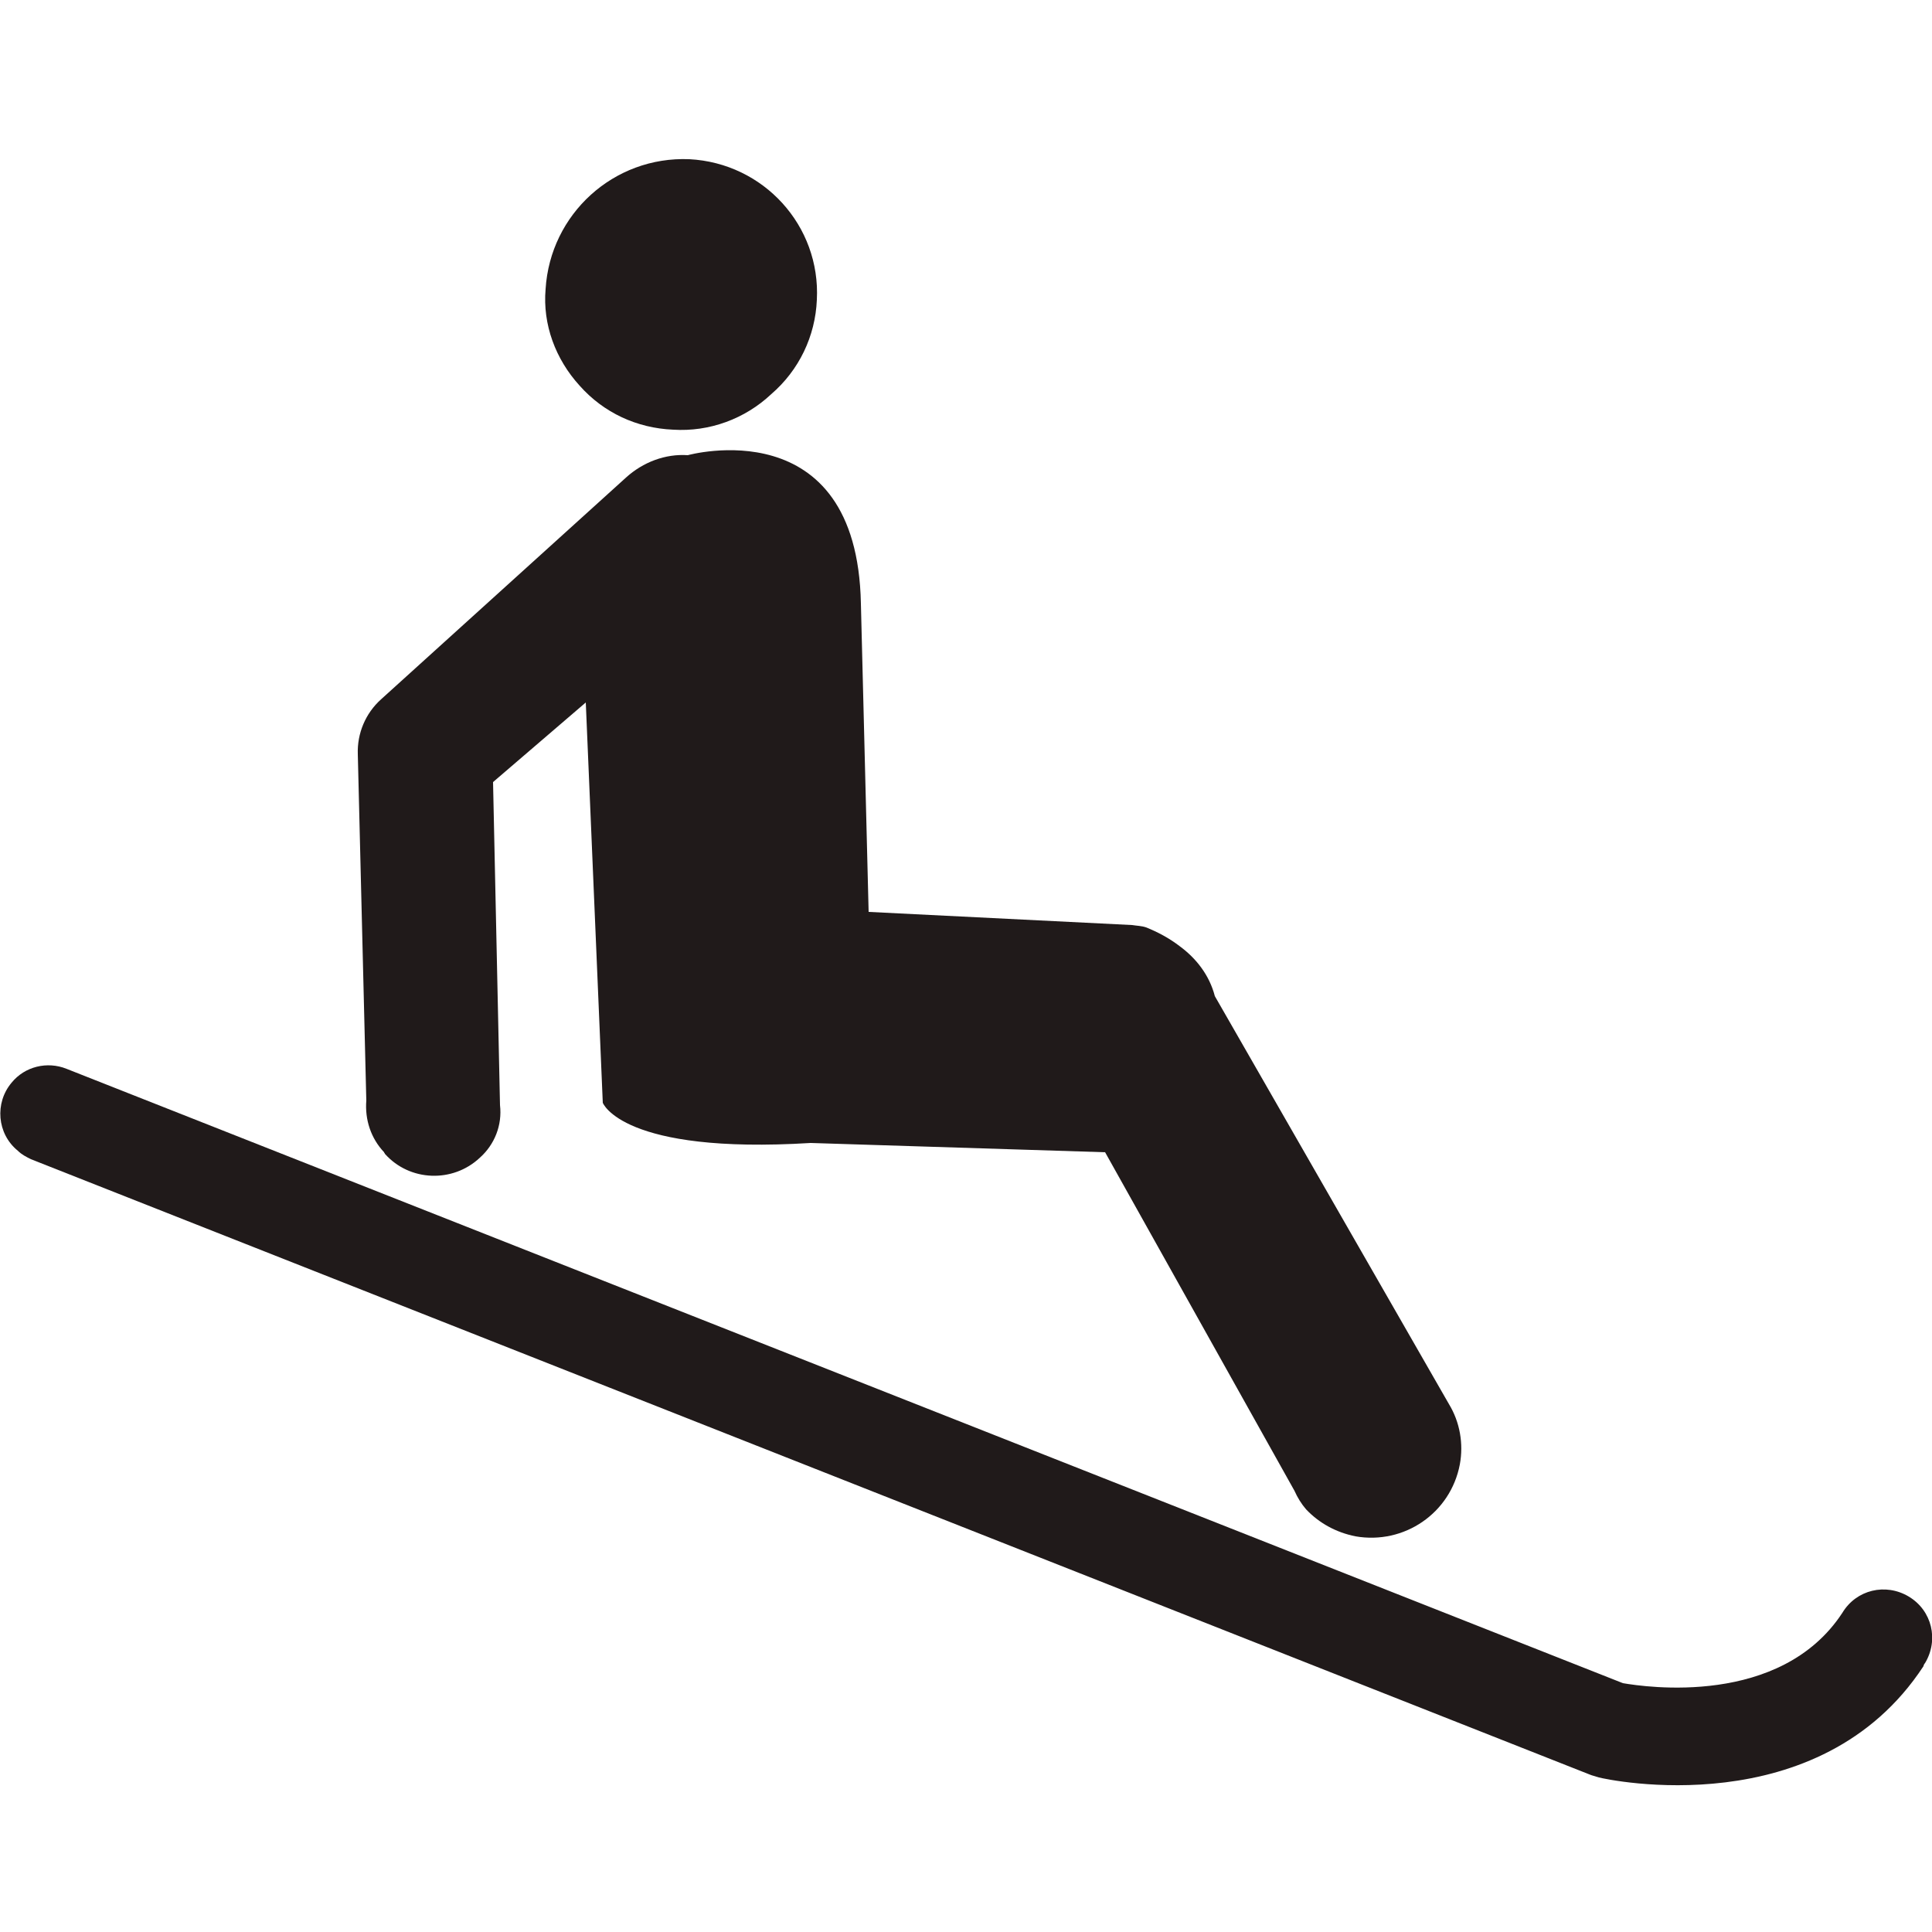
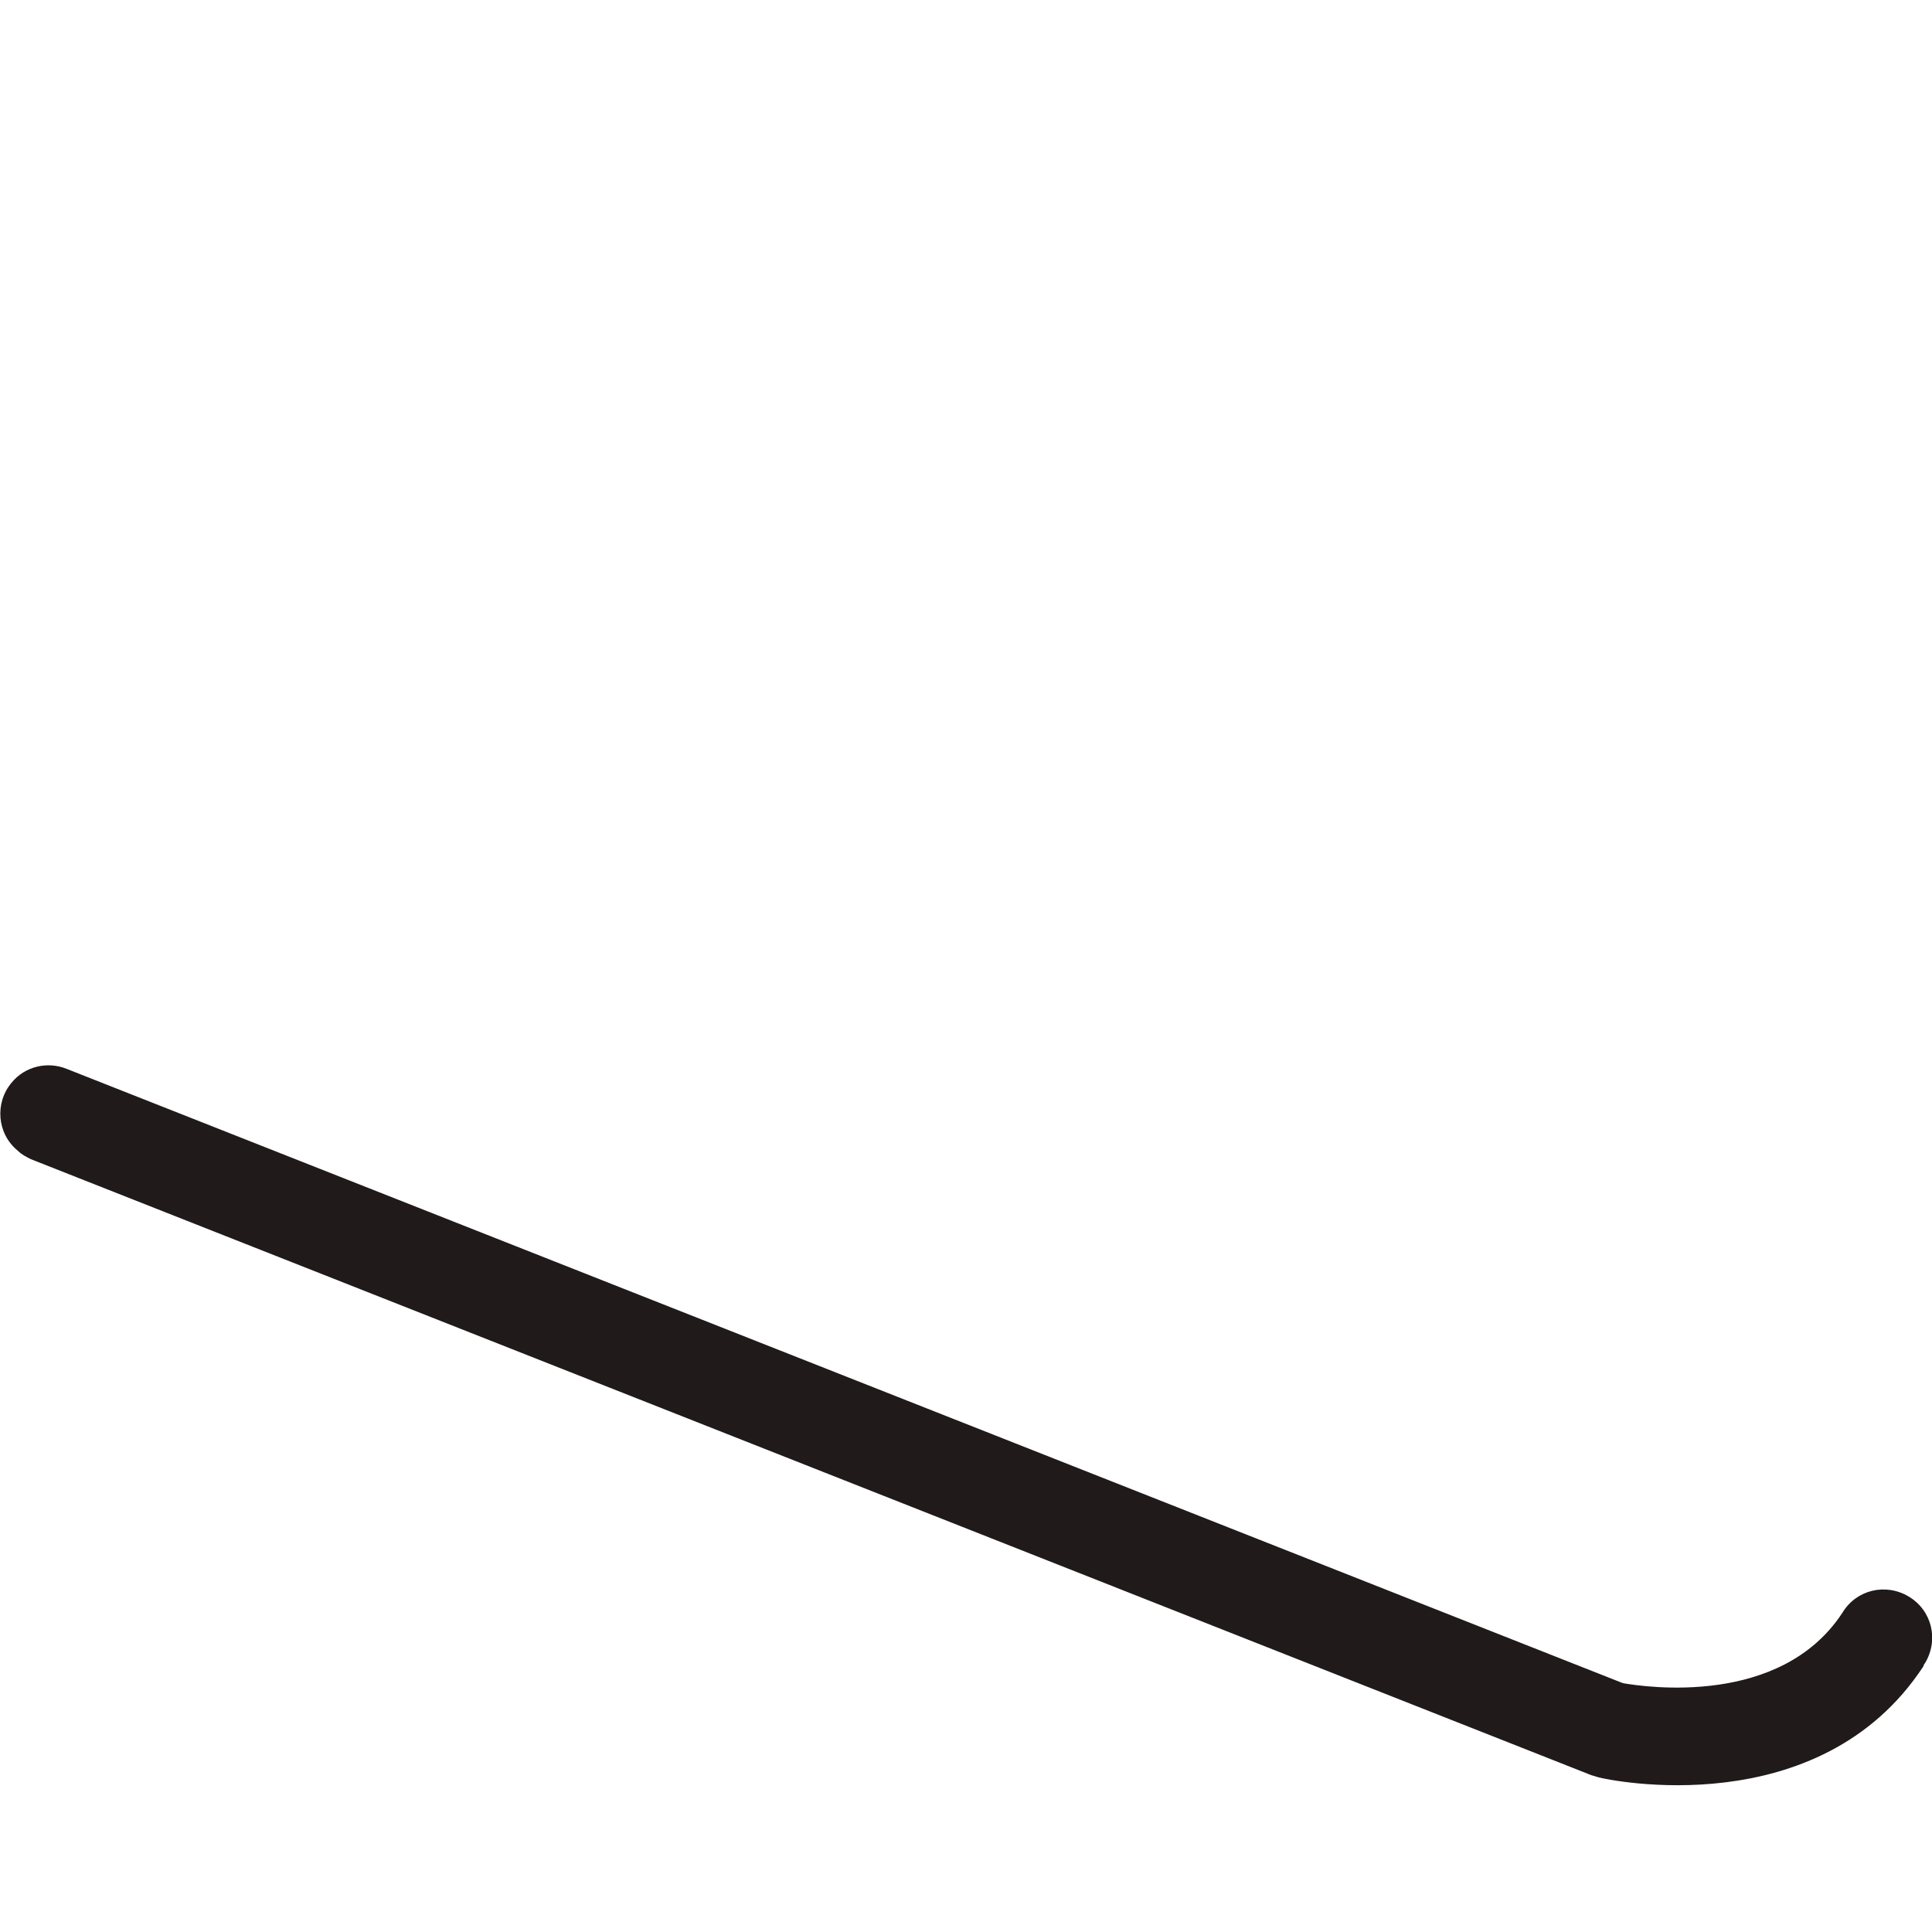
<svg xmlns="http://www.w3.org/2000/svg" version="1.1" id="Calque_1" x="0px" y="0px" viewBox="0 0 250 250" style="enable-background:new 0 0 250 250;" xml:space="preserve">
  <style>rect { fill: transparent } path:not([fill]) { fill: #201a1a }</style>
-   <rect y="0" class="st0" width="250" height="250" />
  <g id="Calque_3">
    <path class="st1" d="M2.3,148.9c-2.7-2.2-3-6.2-0.8-8.8c1.7-2.1,4.6-2.8,7.1-1.8l201.4,79.5c2.9,0.5,20.4,3.1,28.4-9.1   c1.8-3,5.6-3.9,8.6-2.1c3,1.8,3.9,5.6,2.1,8.6c-0.1,0.1-0.2,0.3-0.2,0.4c-13.5,20.6-40.9,14.7-42,14.4l-1-0.3L4,150   C3.4,149.7,2.8,149.4,2.3,148.9" />
-     <path class="st1" d="M75,49.9c3.1,3.5,7.4,5.5,12.1,5.7c4.7,0.3,9.3-1.4,12.7-4.6c3.6-3.1,5.7-7.5,5.9-12.2   c0.5-9.6-6.9-17.7-16.5-18.2c0,0,0,0,0,0c-9.8-0.4-18,7.1-18.6,16.8C70.2,42,71.9,46.5,75,49.9z" />
-     <path class="st1" d="M78,142.7l-2.2-51.8l-12,10.3l0.9,41.8c0.3,2.6-0.7,5.1-2.6,6.8c-3.5,3.3-9.1,3.1-12.3-0.5   c0-0.1-0.1-0.1-0.1-0.2c-1.7-1.8-2.5-4.2-2.3-6.7l-1.1-44.8c-0.1-2.7,1-5.3,3-7.1l31.7-28.7c2.2-2,5.1-3.1,8-2.9   c0,0,21.9-6.1,22.4,19.2l1,39.9l34.1,1.7c0.6,0.1,1.2,0.1,1.8,0.3c1.5,0.6,3,1.4,4.3,2.4c2.2,1.6,3.9,3.8,4.6,6.5l30.3,52.8   c1.4,2.3,1.9,5.1,1.4,7.8c-1.2,6.3-7.2,10.4-13.5,9.3c-2.5-0.5-4.7-1.7-6.4-3.5c-0.6-0.7-1.1-1.5-1.5-2.4L143,149.1l-38.1-1.2   C80.5,149.4,78,142.7,78,142.7z" />
  </g>
</svg>